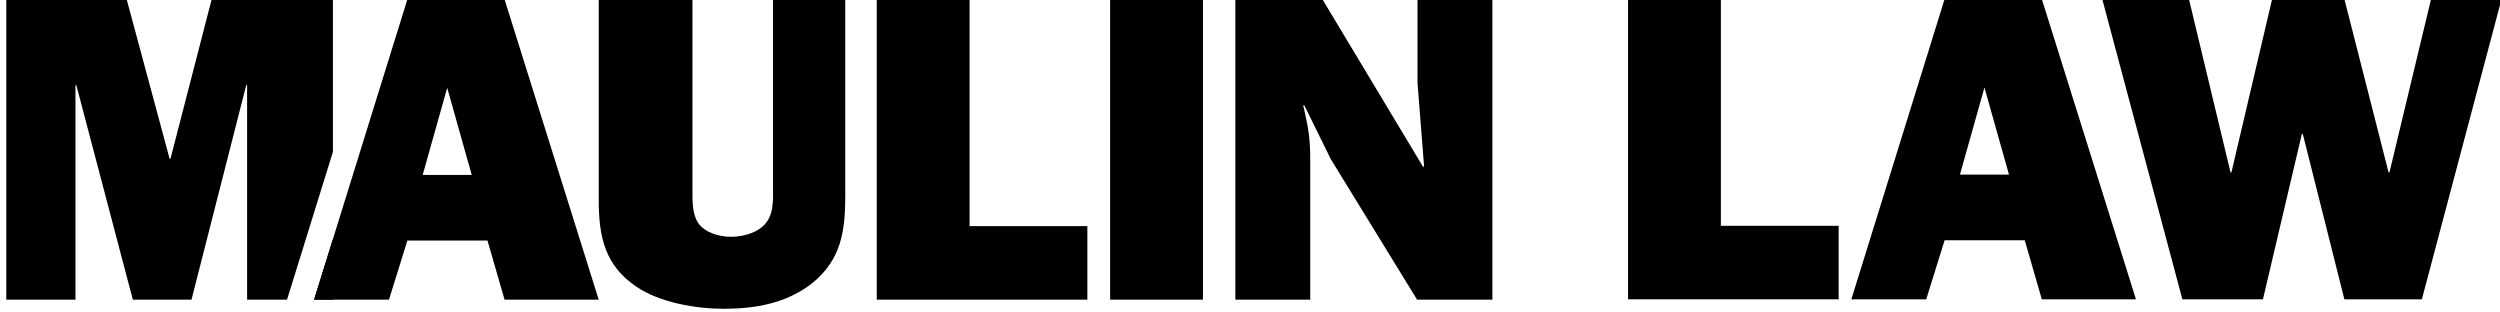
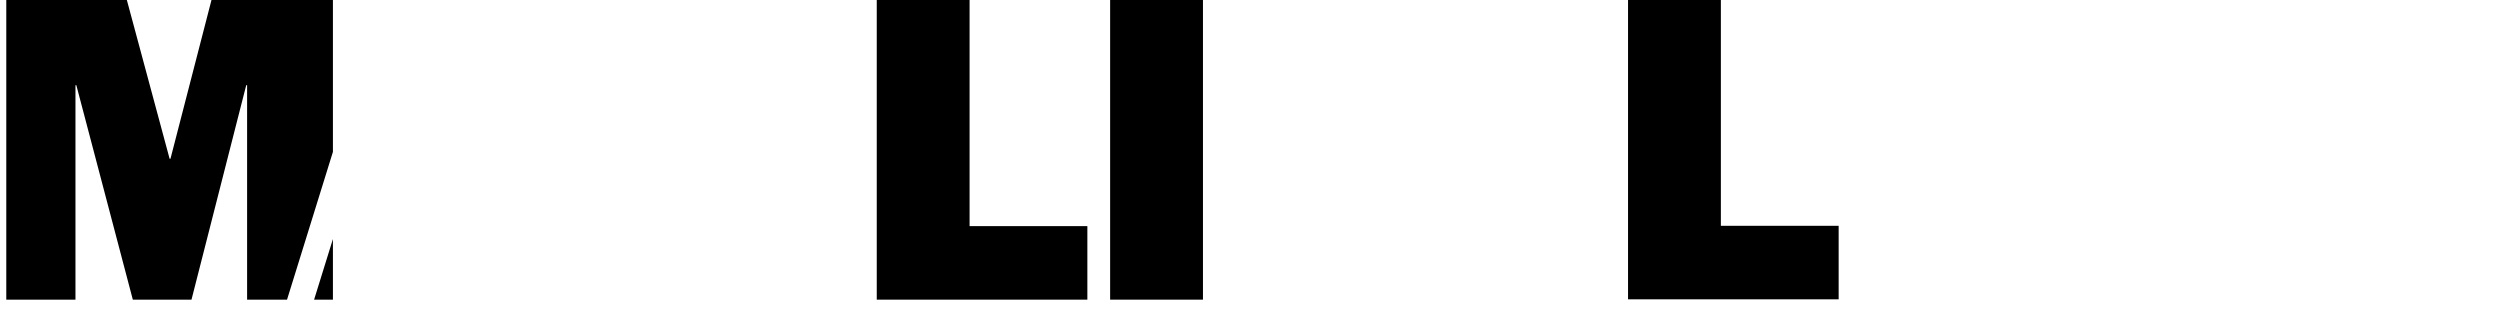
<svg xmlns="http://www.w3.org/2000/svg" width="100%" height="100%" viewBox="0 0 905 113" version="1.1" xml:space="preserve" style="fill-rule:evenodd;clip-rule:evenodd;stroke-linejoin:round;stroke-miterlimit:2;">
  <g transform="matrix(1,0,0,1,-1321,-1218)">
    <g id="Maulin_Law_Logo_Large_Black_Simple_RGB" transform="matrix(0.836,0,0,1.202,-2975.35,-2849.12)">
      <g id="Maulin_Logo_3" transform="matrix(0.948,0,0,0.659,4459.27,3073.89)">
        <g transform="matrix(1,0,0,1,-231.513,-3735.24)">
          <path d="M1079.82,4342.19L1061.58,4342.19L1061.58,4244.19L1061.18,4244.19L1036.18,4342.19L1009.38,4342.19L983.582,4244.19L983.182,4244.19L983.182,4342.19L951.582,4342.19L951.582,4204.99L1006.58,4204.99L1026.18,4277.79L1026.58,4277.79L1045.38,4204.99L1100.78,4204.99L1100.78,4274.66L1079.82,4342.19ZM1100.78,4342.19L1092.18,4342.19L1100.78,4314.49L1100.78,4342.19Z" style="fill-rule:nonzero;" />
        </g>
        <g transform="matrix(200,0,0,200,858.869,606.951)">
-           <path d="M0.444,0L0.659,-0L0.444,-0.686L0.222,-0.686L0.009,0L0.18,-0L0.222,-0.135L0.405,-0.135L0.444,0ZM0.257,-0.285L0.313,-0.484L0.369,-0.285L0.257,-0.285Z" style="fill-rule:nonzero;" />
-         </g>
+           </g>
        <g transform="matrix(200,0,0,200,1212.87,606.951)">
          <rect x="0.057" y="-0.686" width="0.212" height="0.686" style="fill-rule:nonzero;" />
        </g>
        <g transform="matrix(200,0,0,200,1105.87,606.951)">
          <path d="M0.54,-0.168L0.271,-0.168L0.271,-0.686L0.059,-0.686L0.059,-0L0.54,-0L0.54,-0.168Z" style="fill-rule:nonzero;" />
        </g>
        <g transform="matrix(200,0,0,203.125,981.888,609.095)">
-           <path d="M0.607,-0.686L0.442,-0.686L0.442,-0.266C0.442,-0.234 0.445,-0.198 0.418,-0.175C0.4,-0.159 0.37,-0.152 0.346,-0.152C0.319,-0.152 0.287,-0.161 0.271,-0.183C0.257,-0.204 0.258,-0.235 0.258,-0.258L0.258,-0.686L0.044,-0.686L0.044,-0.234C0.044,-0.152 0.058,-0.087 0.131,-0.039C0.184,-0.004 0.266,0.01 0.329,0.01C0.401,0.01 0.473,-0.002 0.532,-0.048C0.598,-0.101 0.607,-0.165 0.607,-0.245L0.607,-0.686Z" style="fill-rule:nonzero;" />
-         </g>
+           </g>
        <g transform="matrix(200,0,0,200,1269.87,606.951)">
-           <path d="M0.645,-0L0.645,-0.686L0.474,-0.686L0.474,-0.495L0.489,-0.305L0.487,-0.303L0.257,-0.686L0.058,-0.686L0.058,-0L0.229,-0L0.229,-0.32C0.229,-0.367 0.225,-0.391 0.215,-0.435L0.213,-0.443L0.215,-0.445L0.276,-0.321L0.473,-0L0.645,-0Z" style="fill-rule:nonzero;" />
-         </g>
+           </g>
      </g>
      <g transform="matrix(0.948,0,0,0.659,642.273,2699.04)">
        <path d="M5583.4,1142.02L5529.6,1142.02L5529.6,1038.42L5487.2,1038.42L5487.2,1175.62L5583.4,1175.62L5583.4,1142.02Z" style="fill-rule:nonzero;" />
-         <path d="M5676.2,1175.62L5719.2,1175.62L5676.2,1038.42L5631.8,1038.42L5589.2,1175.62L5623.4,1175.62L5631.8,1148.62L5668.4,1148.62L5676.2,1175.62ZM5638.8,1118.62L5650,1078.82L5661.2,1118.62L5638.8,1118.62Z" style="fill-rule:nonzero;" />
-         <path d="M5886.19,1038.42L5853.99,1038.42L5834.99,1117.62L5834.59,1117.62L5814.4,1038.42L5781.4,1038.42L5762.8,1117.62L5762.4,1117.62L5743.4,1038.42L5703.8,1038.42L5740.4,1175.62L5777.2,1175.62L5794.99,1100.02L5795.4,1100.02L5814.4,1175.62L5849.79,1175.62L5886.19,1038.42Z" style="fill-rule:nonzero;" />
      </g>
    </g>
  </g>
</svg>